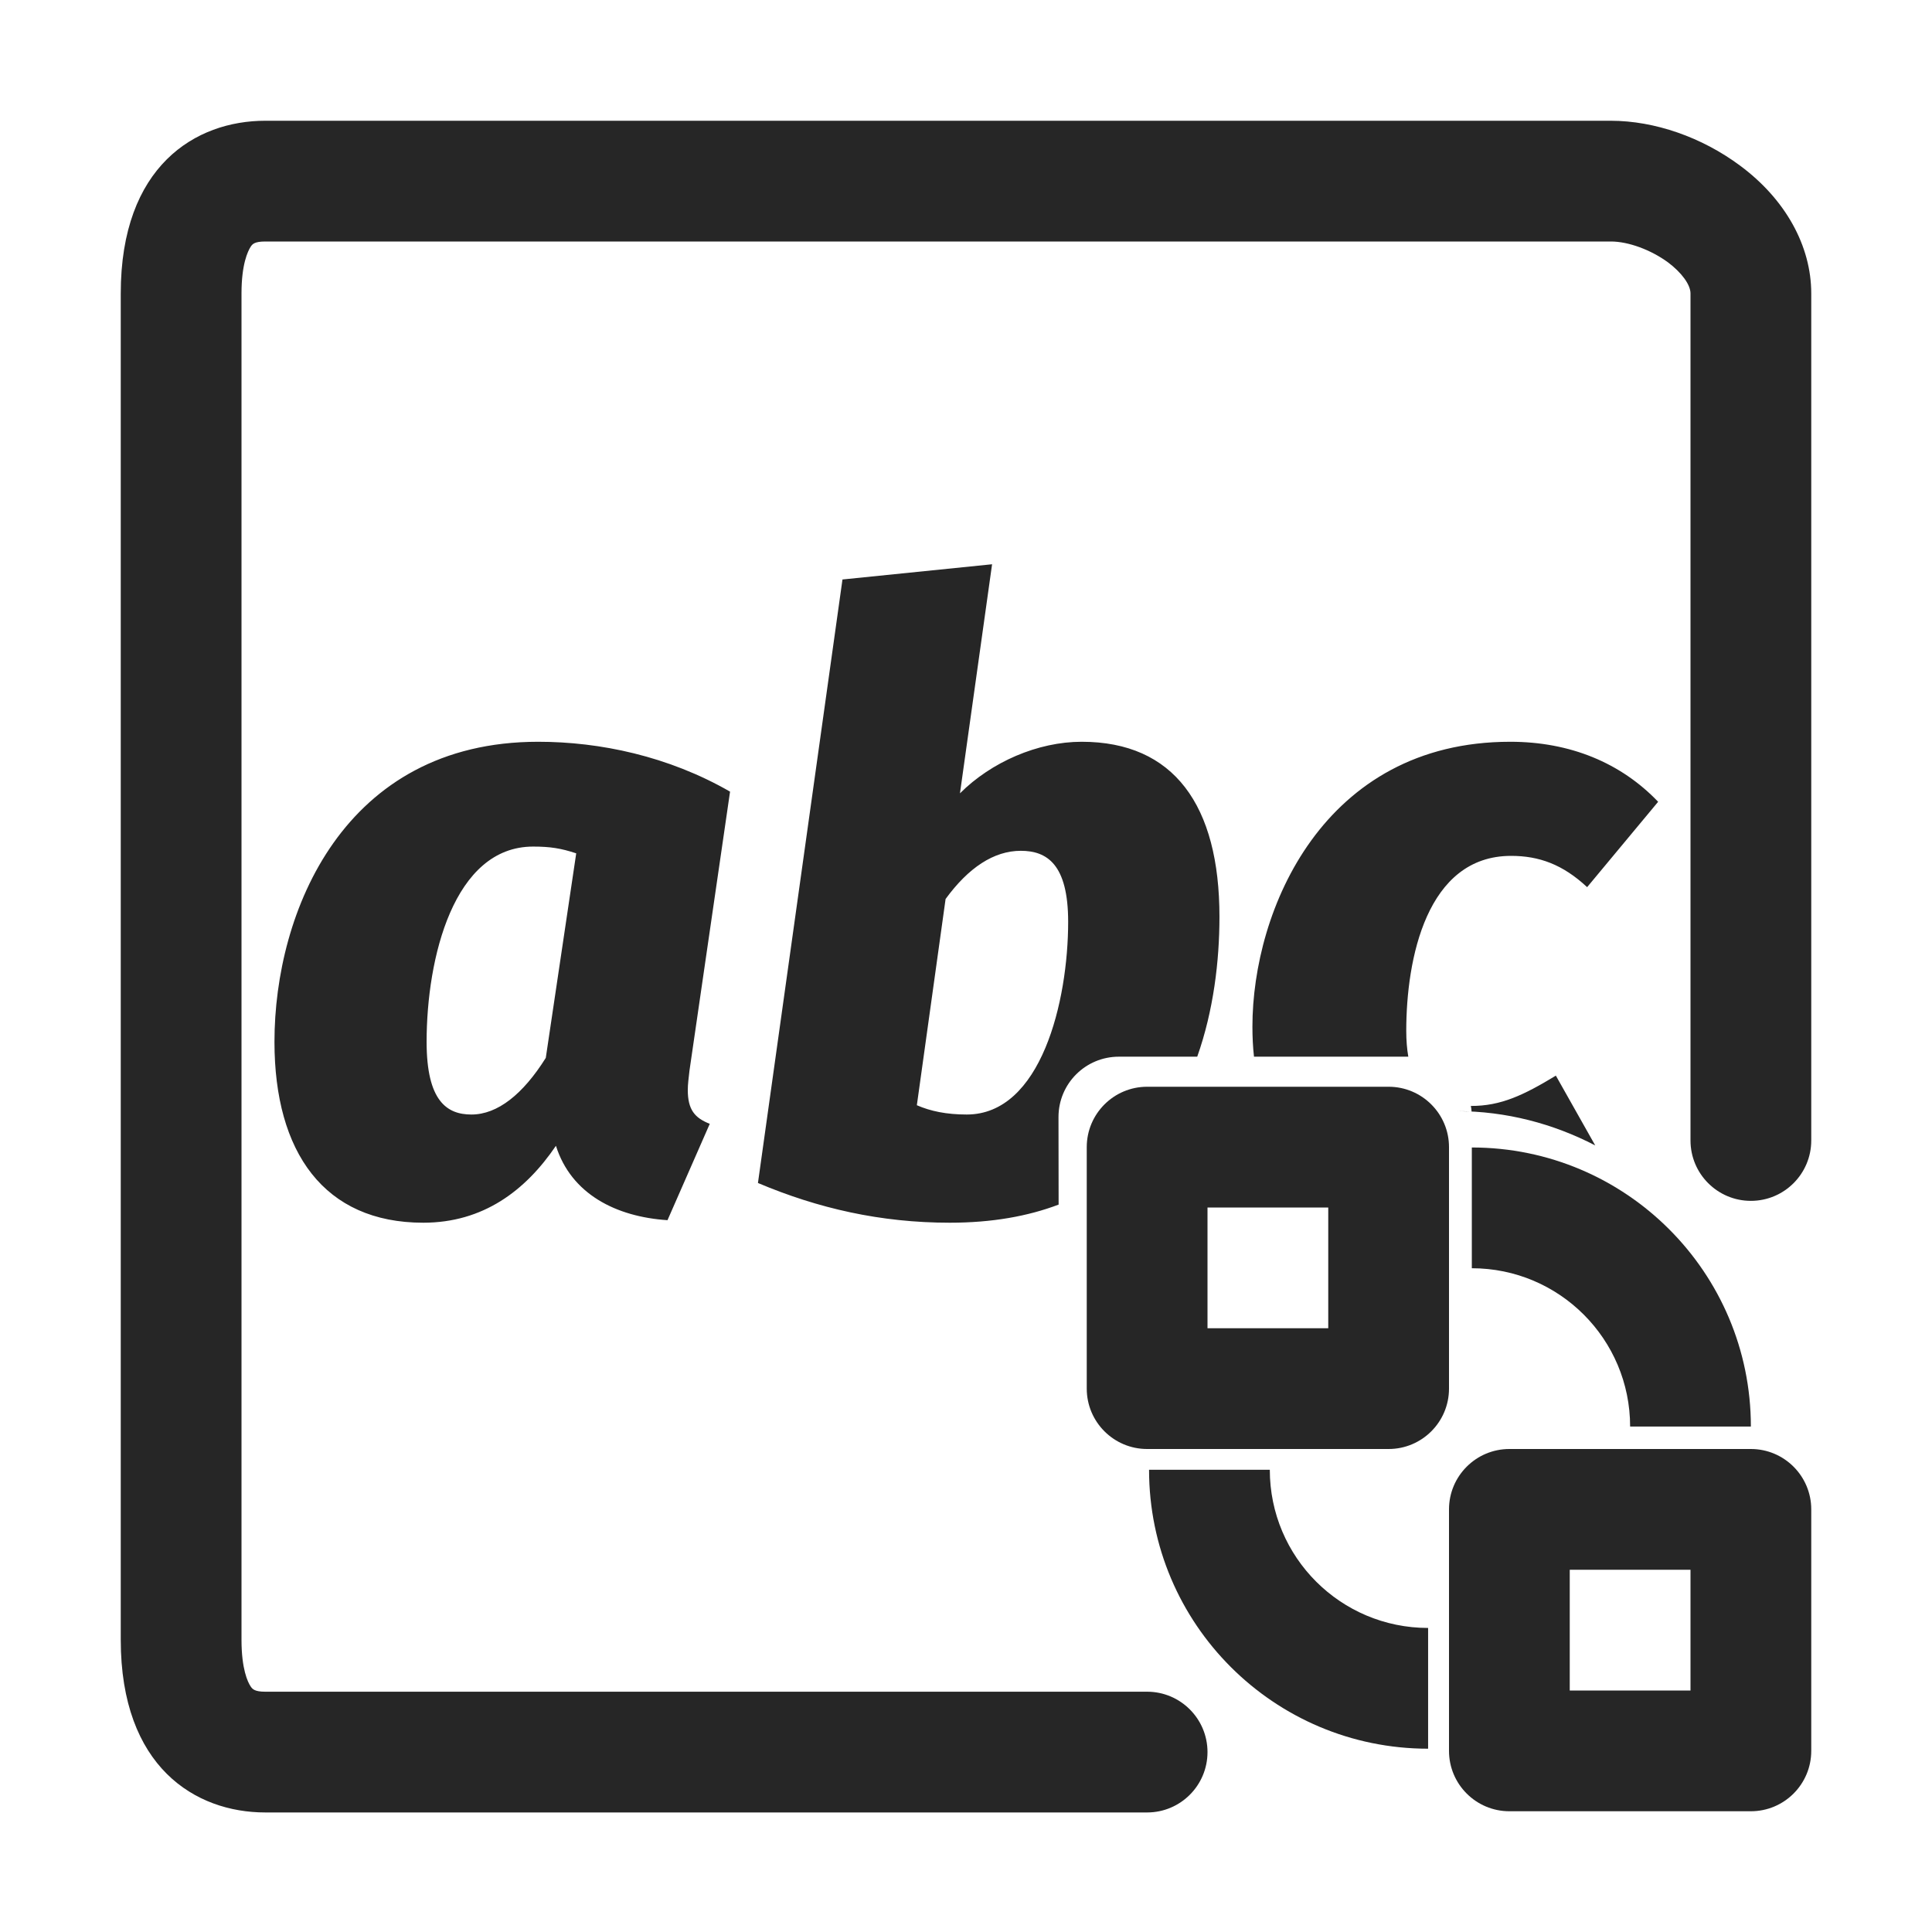
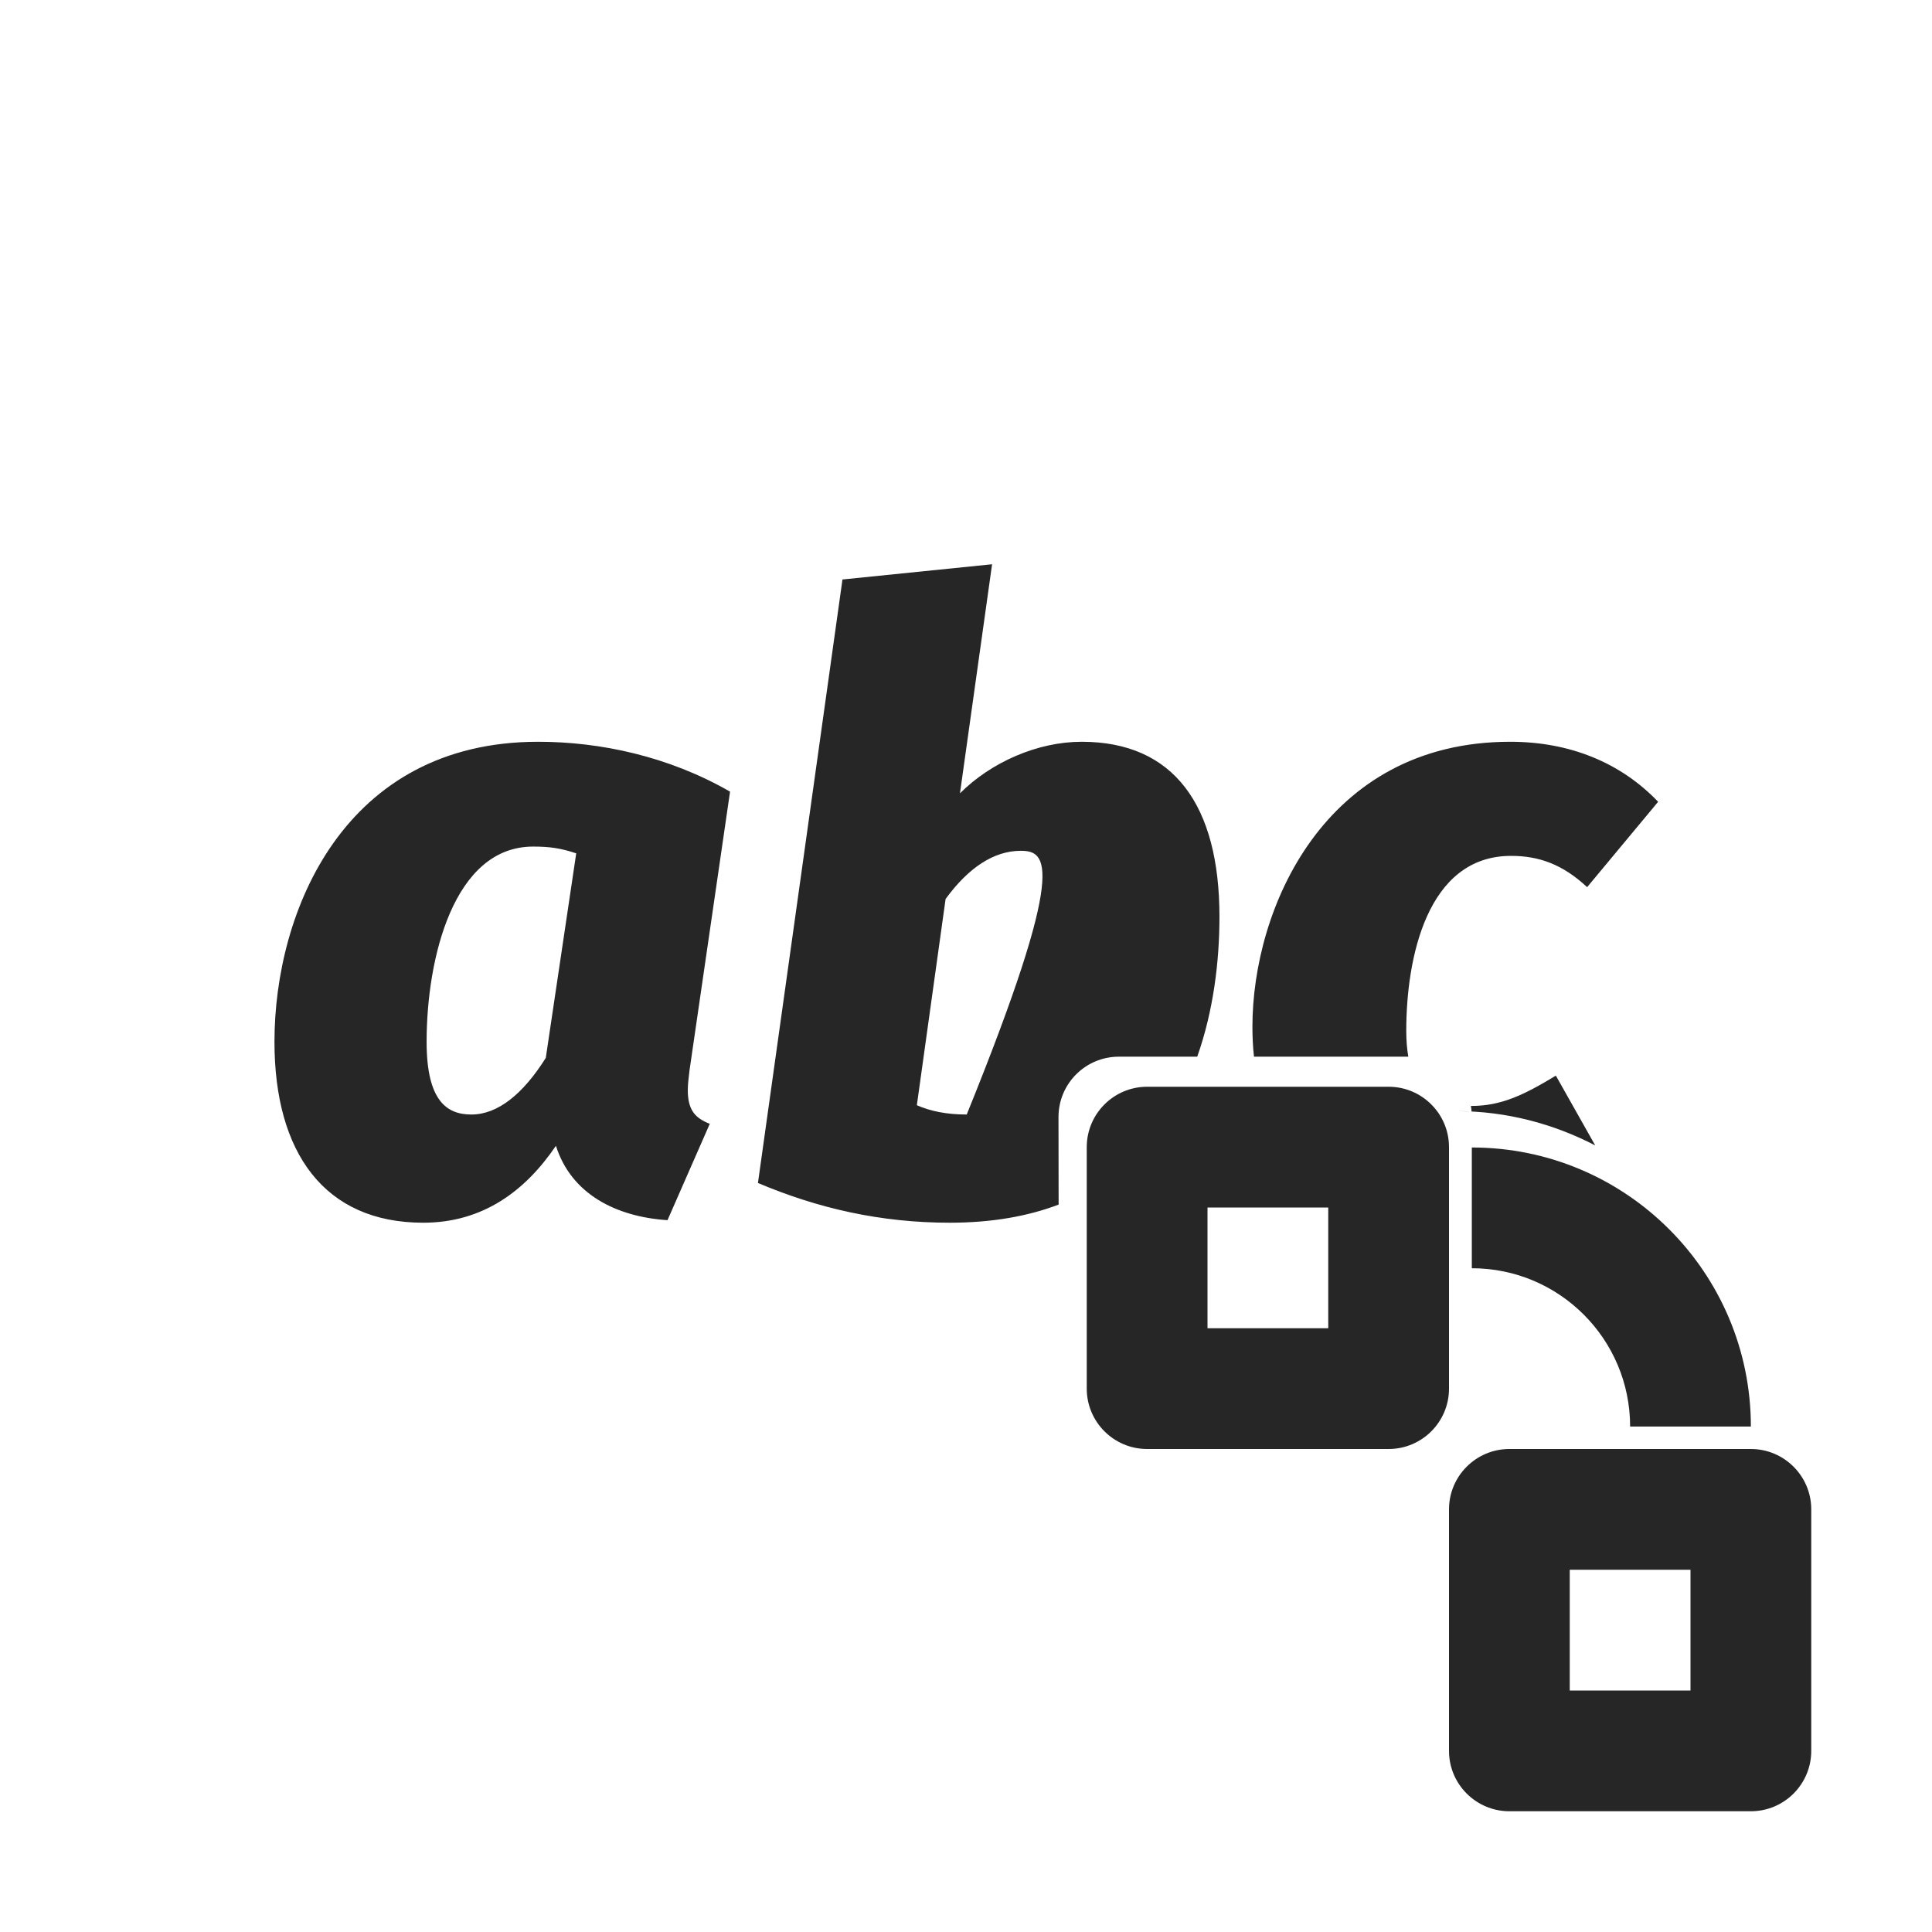
<svg xmlns="http://www.w3.org/2000/svg" width="16px" height="16px" viewBox="0 0 16 16" version="1.1">
  <title>字符串替换 @1x</title>
  <g id="字符串替换-" stroke="none" stroke-width="1" fill="none" fill-rule="evenodd">
    <g>
-       <rect id="矩形" x="0" y="0" width="16" height="16" />
-       <path d="M9.5,15.01 L2.197,15.01 L2.197,15.01 C1.619,15.01 1,14.635 1,13.58 L1,2.43 C1,1.375 1.619,1 2.197,1 L13.339,1 C13.703,1 14.094,1.136 14.411,1.372 C14.786,1.65 15,2.036 15,2.43 L15,9.445 C15,9.721 14.776,9.945 14.5,9.945 C14.224,9.945 14,9.721 14,9.445 L14,2.43 L14,2.43 C14,2.358 13.927,2.258 13.814,2.173 C13.672,2.069 13.486,2 13.341,2 L2.197,2 C2.105,2 2.089,2.023 2.075,2.045 C2.053,2.08 2,2.186 2,2.43 L2,13.58 C2,13.824 2.052,13.93 2.075,13.965 C2.089,13.986 2.105,14.01 2.197,14.01 L9.5,14.01 C9.776,14.01 10,14.234 10,14.51 C10,14.786 9.776,15.01 9.5,15.01 Z" id="路径" fill="#262626" fill-rule="nonzero" />
      <g id="编组备份" transform="translate(9, 9)" fill="#262626" fill-rule="nonzero">
        <path d="M2.5,0 C2.776,0 3,0.224 3,0.5 L3,2.5 C3,2.776 2.776,3 2.5,3 L0.5,3 C0.224,3 0,2.776 0,2.5 L0,0.5 C0,0.224 0.224,0 0.5,0 L2.5,0 Z M2,1 L1,1 L1,2 L2,2 L2,1 Z" id="矩形" />
        <path d="M5.5,3 C5.776,3 6,3.224 6,3.5 L6,5.5 C6,5.776 5.776,6 5.5,6 L3.5,6 C3.224,6 3,5.776 3,5.5 L3,3.5 C3,3.224 3.224,3 3.5,3 L5.5,3 Z M5,4 L4,4 L4,5 L5,5 L5,4 Z" id="矩形备份-9" />
        <path d="M3.189,0.503 C4.465,0.503 5.5,1.538 5.5,2.814 L4.5,2.814 C4.5,2.09 3.913,1.503 3.189,1.503 L3.189,0.503 Z" id="路径-191" />
-         <path d="M0.517,3.172 C1.793,3.172 2.828,4.206 2.828,5.482 L1.828,5.482 C1.828,4.758 1.241,4.172 0.517,4.172 L0.517,3.172 Z" id="路径-191备份" transform="translate(1.672, 4.327) rotate(-180) translate(-1.672, -4.327) " />
      </g>
-       <path d="M4.457,6.143 C4.968,6.143 5.535,6.262 6.046,6.556 L5.71,8.866 C5.703,8.929 5.696,8.978 5.696,9.027 C5.696,9.188 5.752,9.258 5.878,9.307 L5.528,10.105 C5.101,10.077 4.73,9.888 4.604,9.489 C4.352,9.86 4.002,10.126 3.505,10.126 C2.686,10.126 2.273,9.545 2.273,8.628 C2.273,7.55 2.847,6.143 4.457,6.143 Z M8.216,4.673 L7.95,6.57 C8.209,6.311 8.594,6.143 8.958,6.143 C9.721,6.143 10.099,6.668 10.099,7.592 C10.099,7.959 10.05,8.369 9.915,8.751 L9.266,8.751 C8.99,8.751 8.766,8.974 8.766,9.251 L8.767,9.976 C8.514,10.072 8.216,10.126 7.866,10.126 C7.292,10.126 6.774,10.007 6.277,9.797 L6.977,4.799 L8.216,4.673 Z M12.885,8.908 L13.211,9.486 C12.863,9.305 12.471,9.202 12.066,9.202 L12.187,9.205 C12.186,9.189 12.184,9.174 12.181,9.159 C12.43,9.16 12.619,9.069 12.885,8.908 Z M4.415,7.011 C3.757,7.011 3.533,7.935 3.533,8.628 C3.533,9.118 3.701,9.23 3.904,9.23 C4.121,9.23 4.331,9.062 4.52,8.761 L4.772,7.067 C4.646,7.025 4.555,7.011 4.415,7.011 Z M8.454,7.046 C8.23,7.046 8.02,7.186 7.831,7.445 L7.593,9.153 C7.705,9.202 7.838,9.23 8.006,9.23 C8.622,9.23 8.846,8.292 8.846,7.634 C8.846,7.158 8.671,7.046 8.454,7.046 Z M12.507,6.143 C13.004,6.143 13.424,6.318 13.732,6.64 L13.144,7.347 C12.941,7.158 12.745,7.088 12.514,7.088 C11.814,7.088 11.646,7.942 11.646,8.537 C11.646,8.617 11.652,8.688 11.663,8.751 L10.385,8.751 C10.376,8.671 10.372,8.588 10.372,8.502 C10.372,7.536 10.96,6.143 12.507,6.143 Z" id="形状结合" fill="#262626" fill-rule="nonzero" />
+       <path d="M4.457,6.143 C4.968,6.143 5.535,6.262 6.046,6.556 L5.71,8.866 C5.703,8.929 5.696,8.978 5.696,9.027 C5.696,9.188 5.752,9.258 5.878,9.307 L5.528,10.105 C5.101,10.077 4.73,9.888 4.604,9.489 C4.352,9.86 4.002,10.126 3.505,10.126 C2.686,10.126 2.273,9.545 2.273,8.628 C2.273,7.55 2.847,6.143 4.457,6.143 Z M8.216,4.673 L7.95,6.57 C8.209,6.311 8.594,6.143 8.958,6.143 C9.721,6.143 10.099,6.668 10.099,7.592 C10.099,7.959 10.05,8.369 9.915,8.751 L9.266,8.751 C8.99,8.751 8.766,8.974 8.766,9.251 L8.767,9.976 C8.514,10.072 8.216,10.126 7.866,10.126 C7.292,10.126 6.774,10.007 6.277,9.797 L6.977,4.799 L8.216,4.673 Z M12.885,8.908 L13.211,9.486 C12.863,9.305 12.471,9.202 12.066,9.202 L12.187,9.205 C12.186,9.189 12.184,9.174 12.181,9.159 C12.43,9.16 12.619,9.069 12.885,8.908 Z M4.415,7.011 C3.757,7.011 3.533,7.935 3.533,8.628 C3.533,9.118 3.701,9.23 3.904,9.23 C4.121,9.23 4.331,9.062 4.52,8.761 L4.772,7.067 C4.646,7.025 4.555,7.011 4.415,7.011 Z M8.454,7.046 C8.23,7.046 8.02,7.186 7.831,7.445 L7.593,9.153 C7.705,9.202 7.838,9.23 8.006,9.23 C8.846,7.158 8.671,7.046 8.454,7.046 Z M12.507,6.143 C13.004,6.143 13.424,6.318 13.732,6.64 L13.144,7.347 C12.941,7.158 12.745,7.088 12.514,7.088 C11.814,7.088 11.646,7.942 11.646,8.537 C11.646,8.617 11.652,8.688 11.663,8.751 L10.385,8.751 C10.376,8.671 10.372,8.588 10.372,8.502 C10.372,7.536 10.96,6.143 12.507,6.143 Z" id="形状结合" fill="#262626" fill-rule="nonzero" />
    </g>
  </g>
</svg>